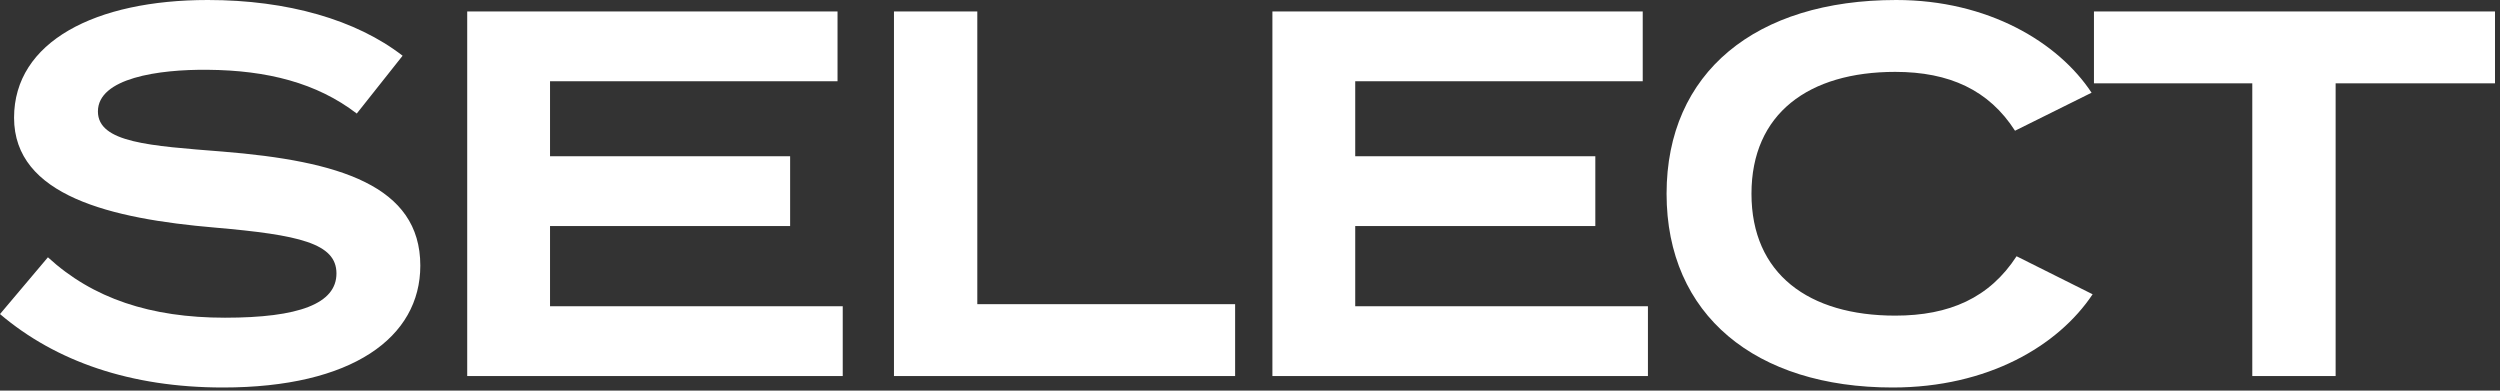
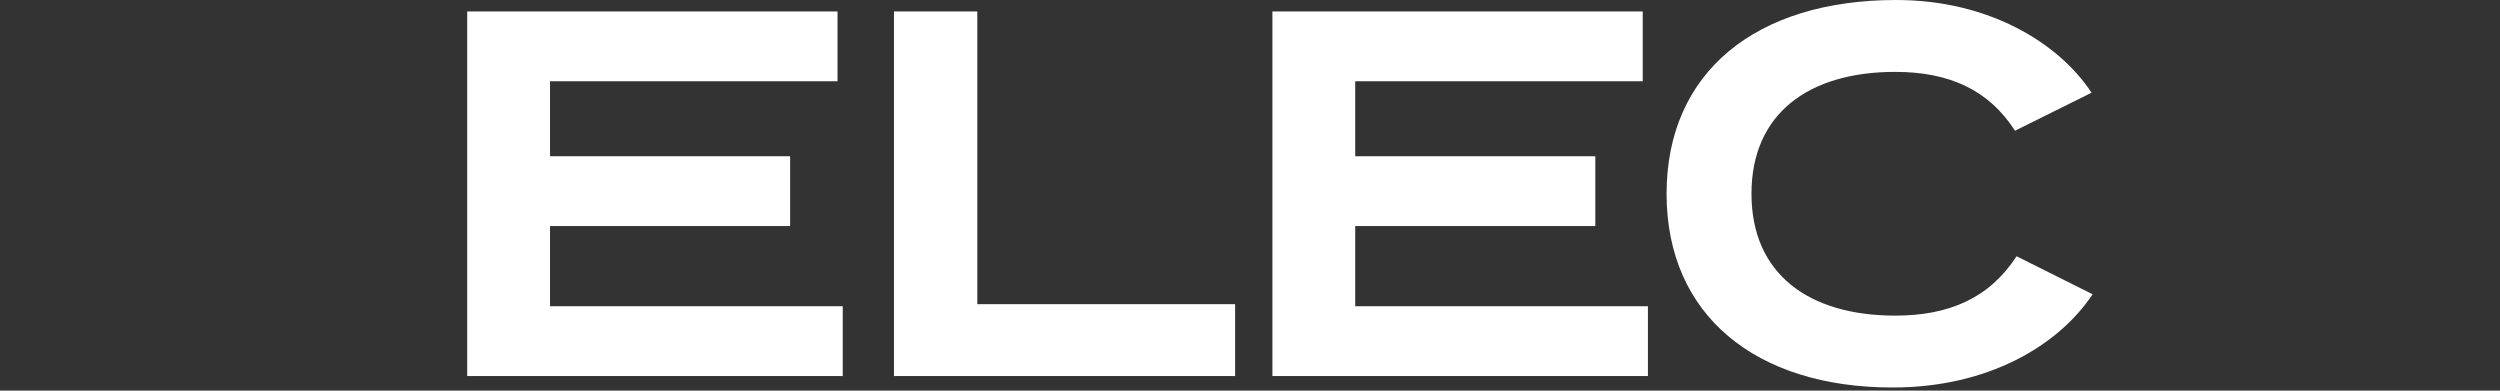
<svg xmlns="http://www.w3.org/2000/svg" width="384" height="60" viewBox="0 0 384 60" fill="none">
  <rect x="0" y="0" width="384" height="60" fill="#333333" stroke="none" />
-   <path d="M34.16 23.28C52 24.72 64.56 28.48 64.56 40.8C64.56 51.84 54.08 59.52 34.24 59.52C20.08 59.52 8.56 55.52 0 48.24L7.36 39.52C14.24 45.84 23.12 48.8 34.56 48.8C45.92 48.8 51.68 46.64 51.68 42C51.68 37.36 45.92 36.08 33.04 34.96C17.04 33.6 2.16 30.08 2.16 18.08C2.16 6.4 14.64 0 31.92 0C44.16 0 54.72 3.04 61.84 8.56L54.8 17.44C48.64 12.72 41.04 10.8 31.92 10.72C24.32 10.64 15.04 12 15.04 17.12C15.04 21.92 23.04 22.4 34.16 23.28Z" fill="white" />
  <path d="M84.484 47.04H129.444V57.76H71.764V1.76H128.644V12.48H84.484V24H121.364V34.72H84.484V47.04Z" fill="white" />
  <path d="M150.114 46.72H189.714V57.76H137.314V1.76H150.114V46.72Z" fill="white" />
  <path d="M208.162 47.04H253.122V57.76H195.442V1.76H252.322V12.48H208.162V24H245.042V34.72H208.162V47.04Z" fill="white" />
  <path d="M291.106 48.48C299.426 48.48 305.586 45.76 309.746 39.36L321.426 45.2C316.146 53.12 305.346 59.52 290.706 59.52C269.666 59.52 255.986 48.4 255.986 29.76C255.986 11.12 269.666 0 291.266 0C305.346 0 316.146 6.48 321.266 14.24L309.506 20.08C305.506 13.84 299.426 11.04 291.106 11.04C277.826 11.04 269.026 17.44 269.026 29.76C269.026 42.08 277.826 48.48 291.106 48.48Z" fill="white" />
-   <path d="M383.232 1.76V12.8H358.752V57.76H345.952V12.8H321.632V1.76H383.232Z" fill="white" />
</svg>